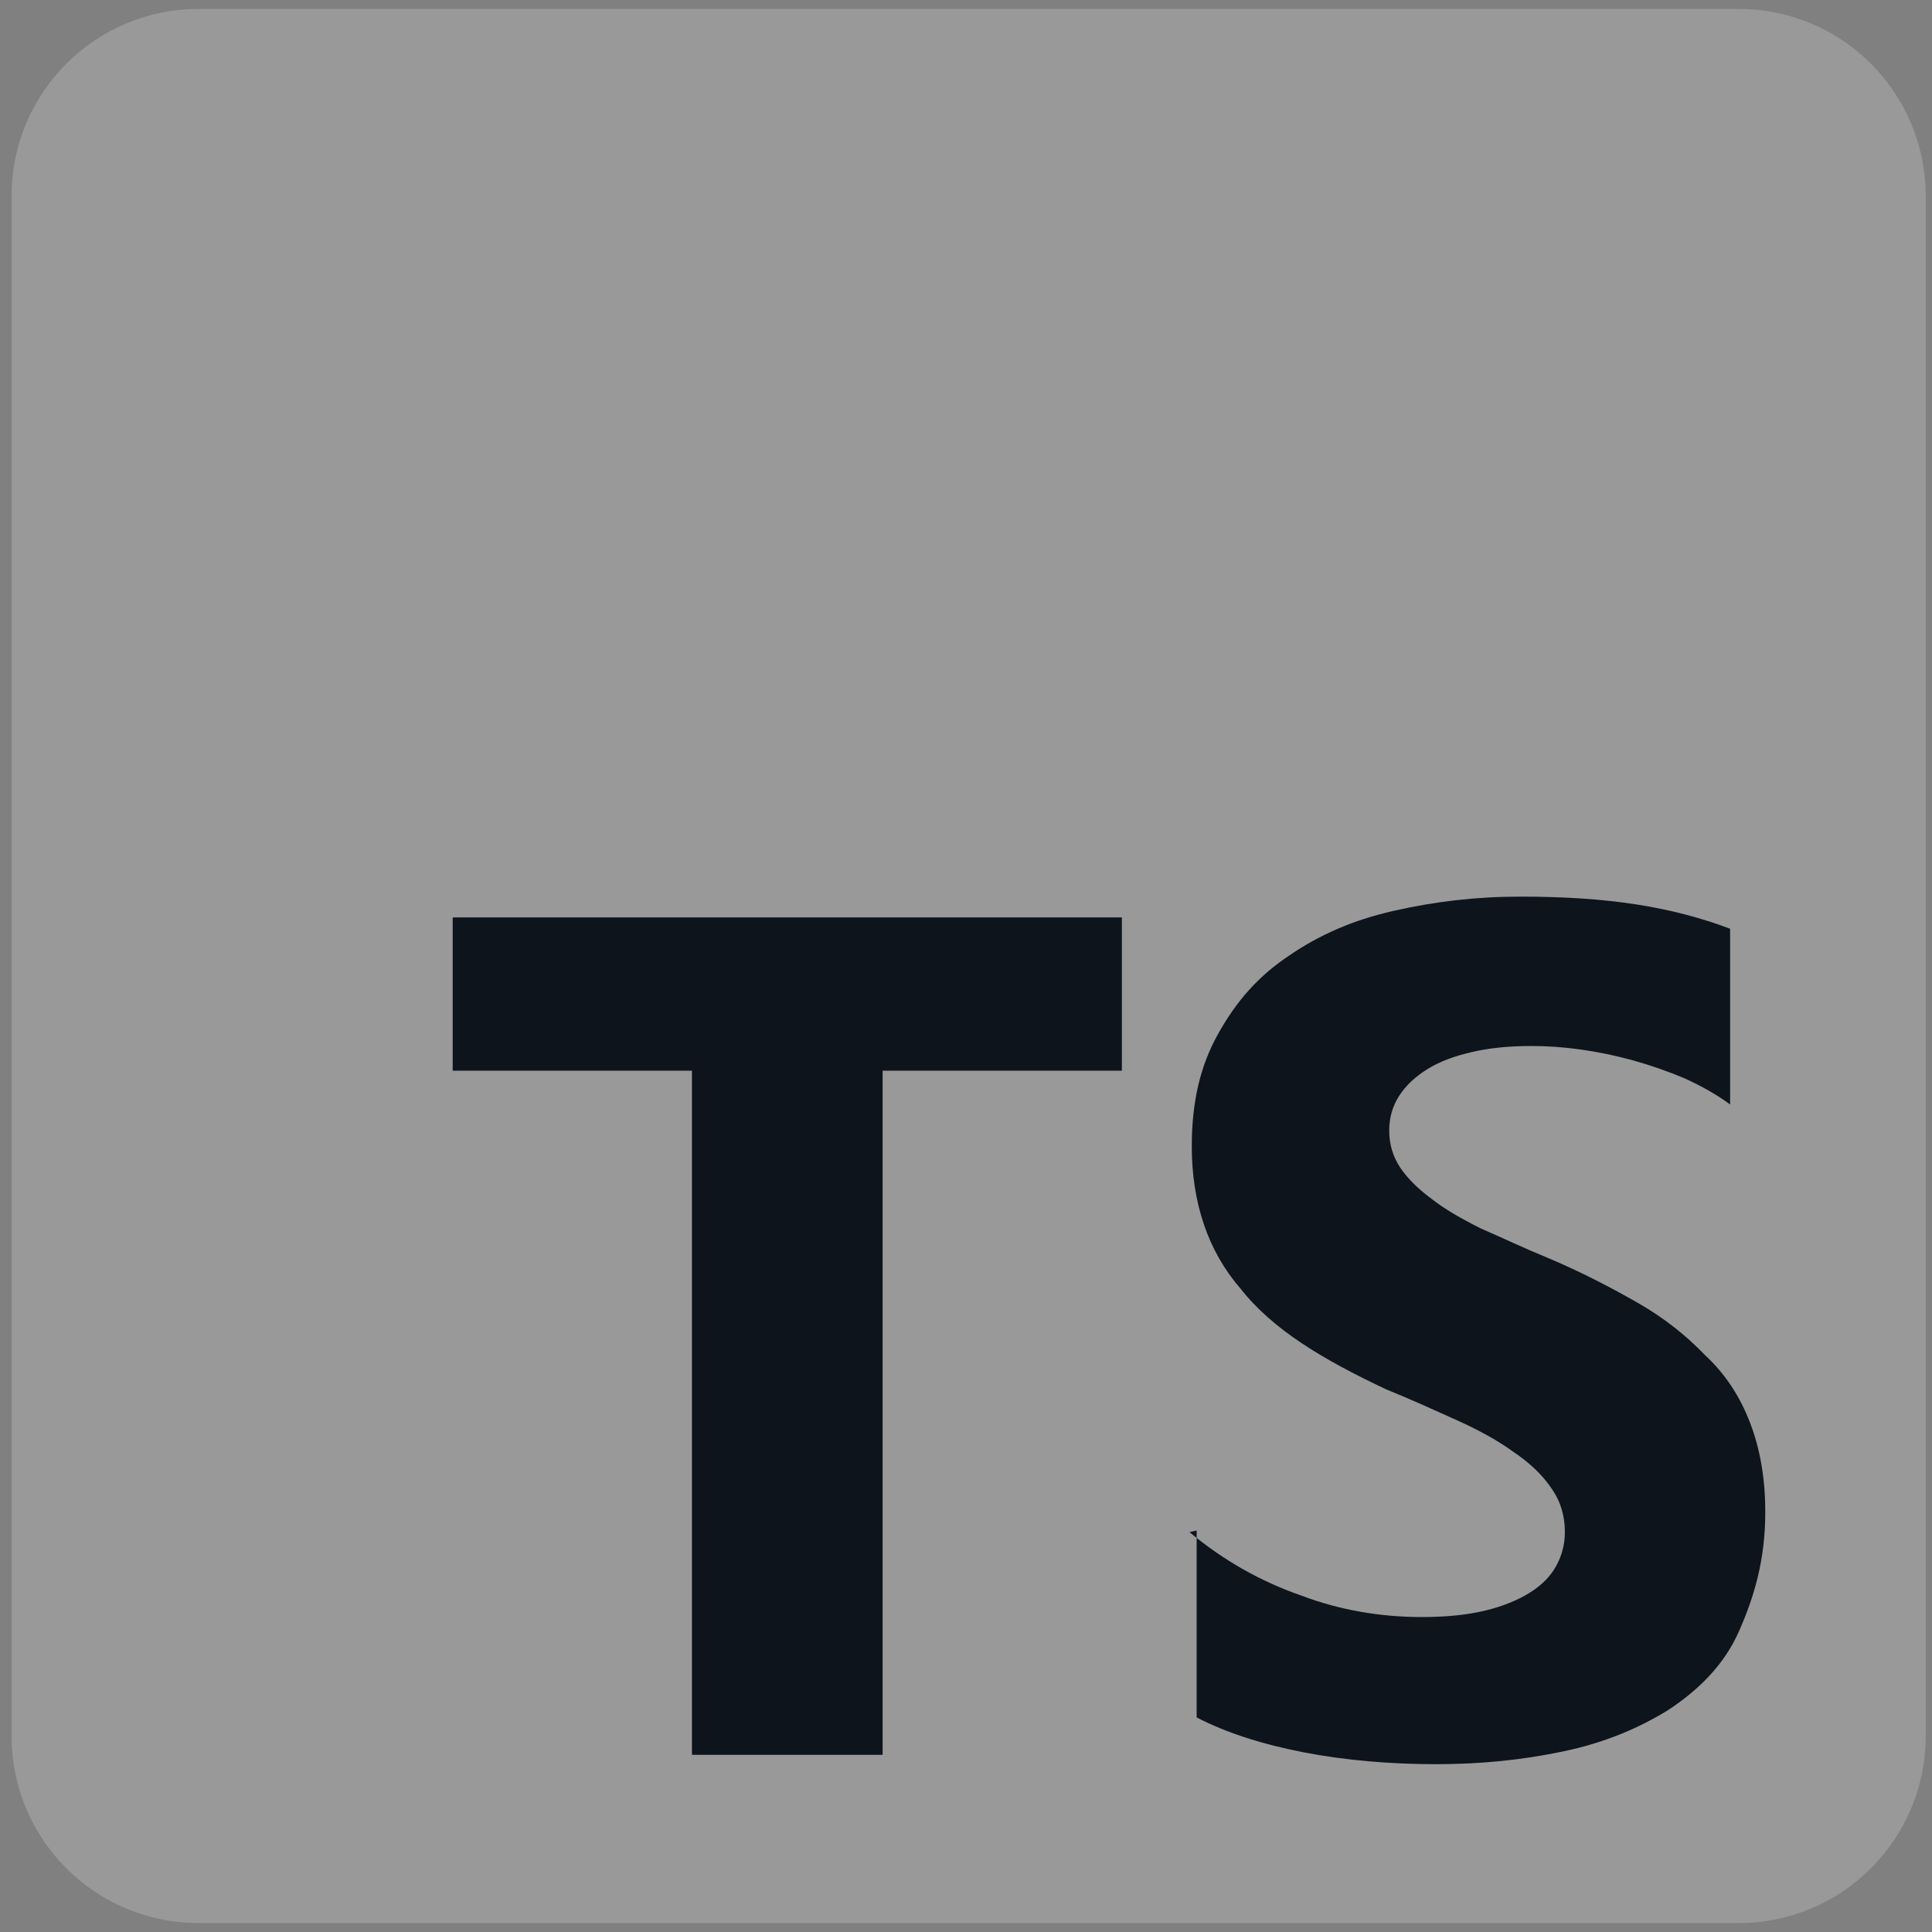
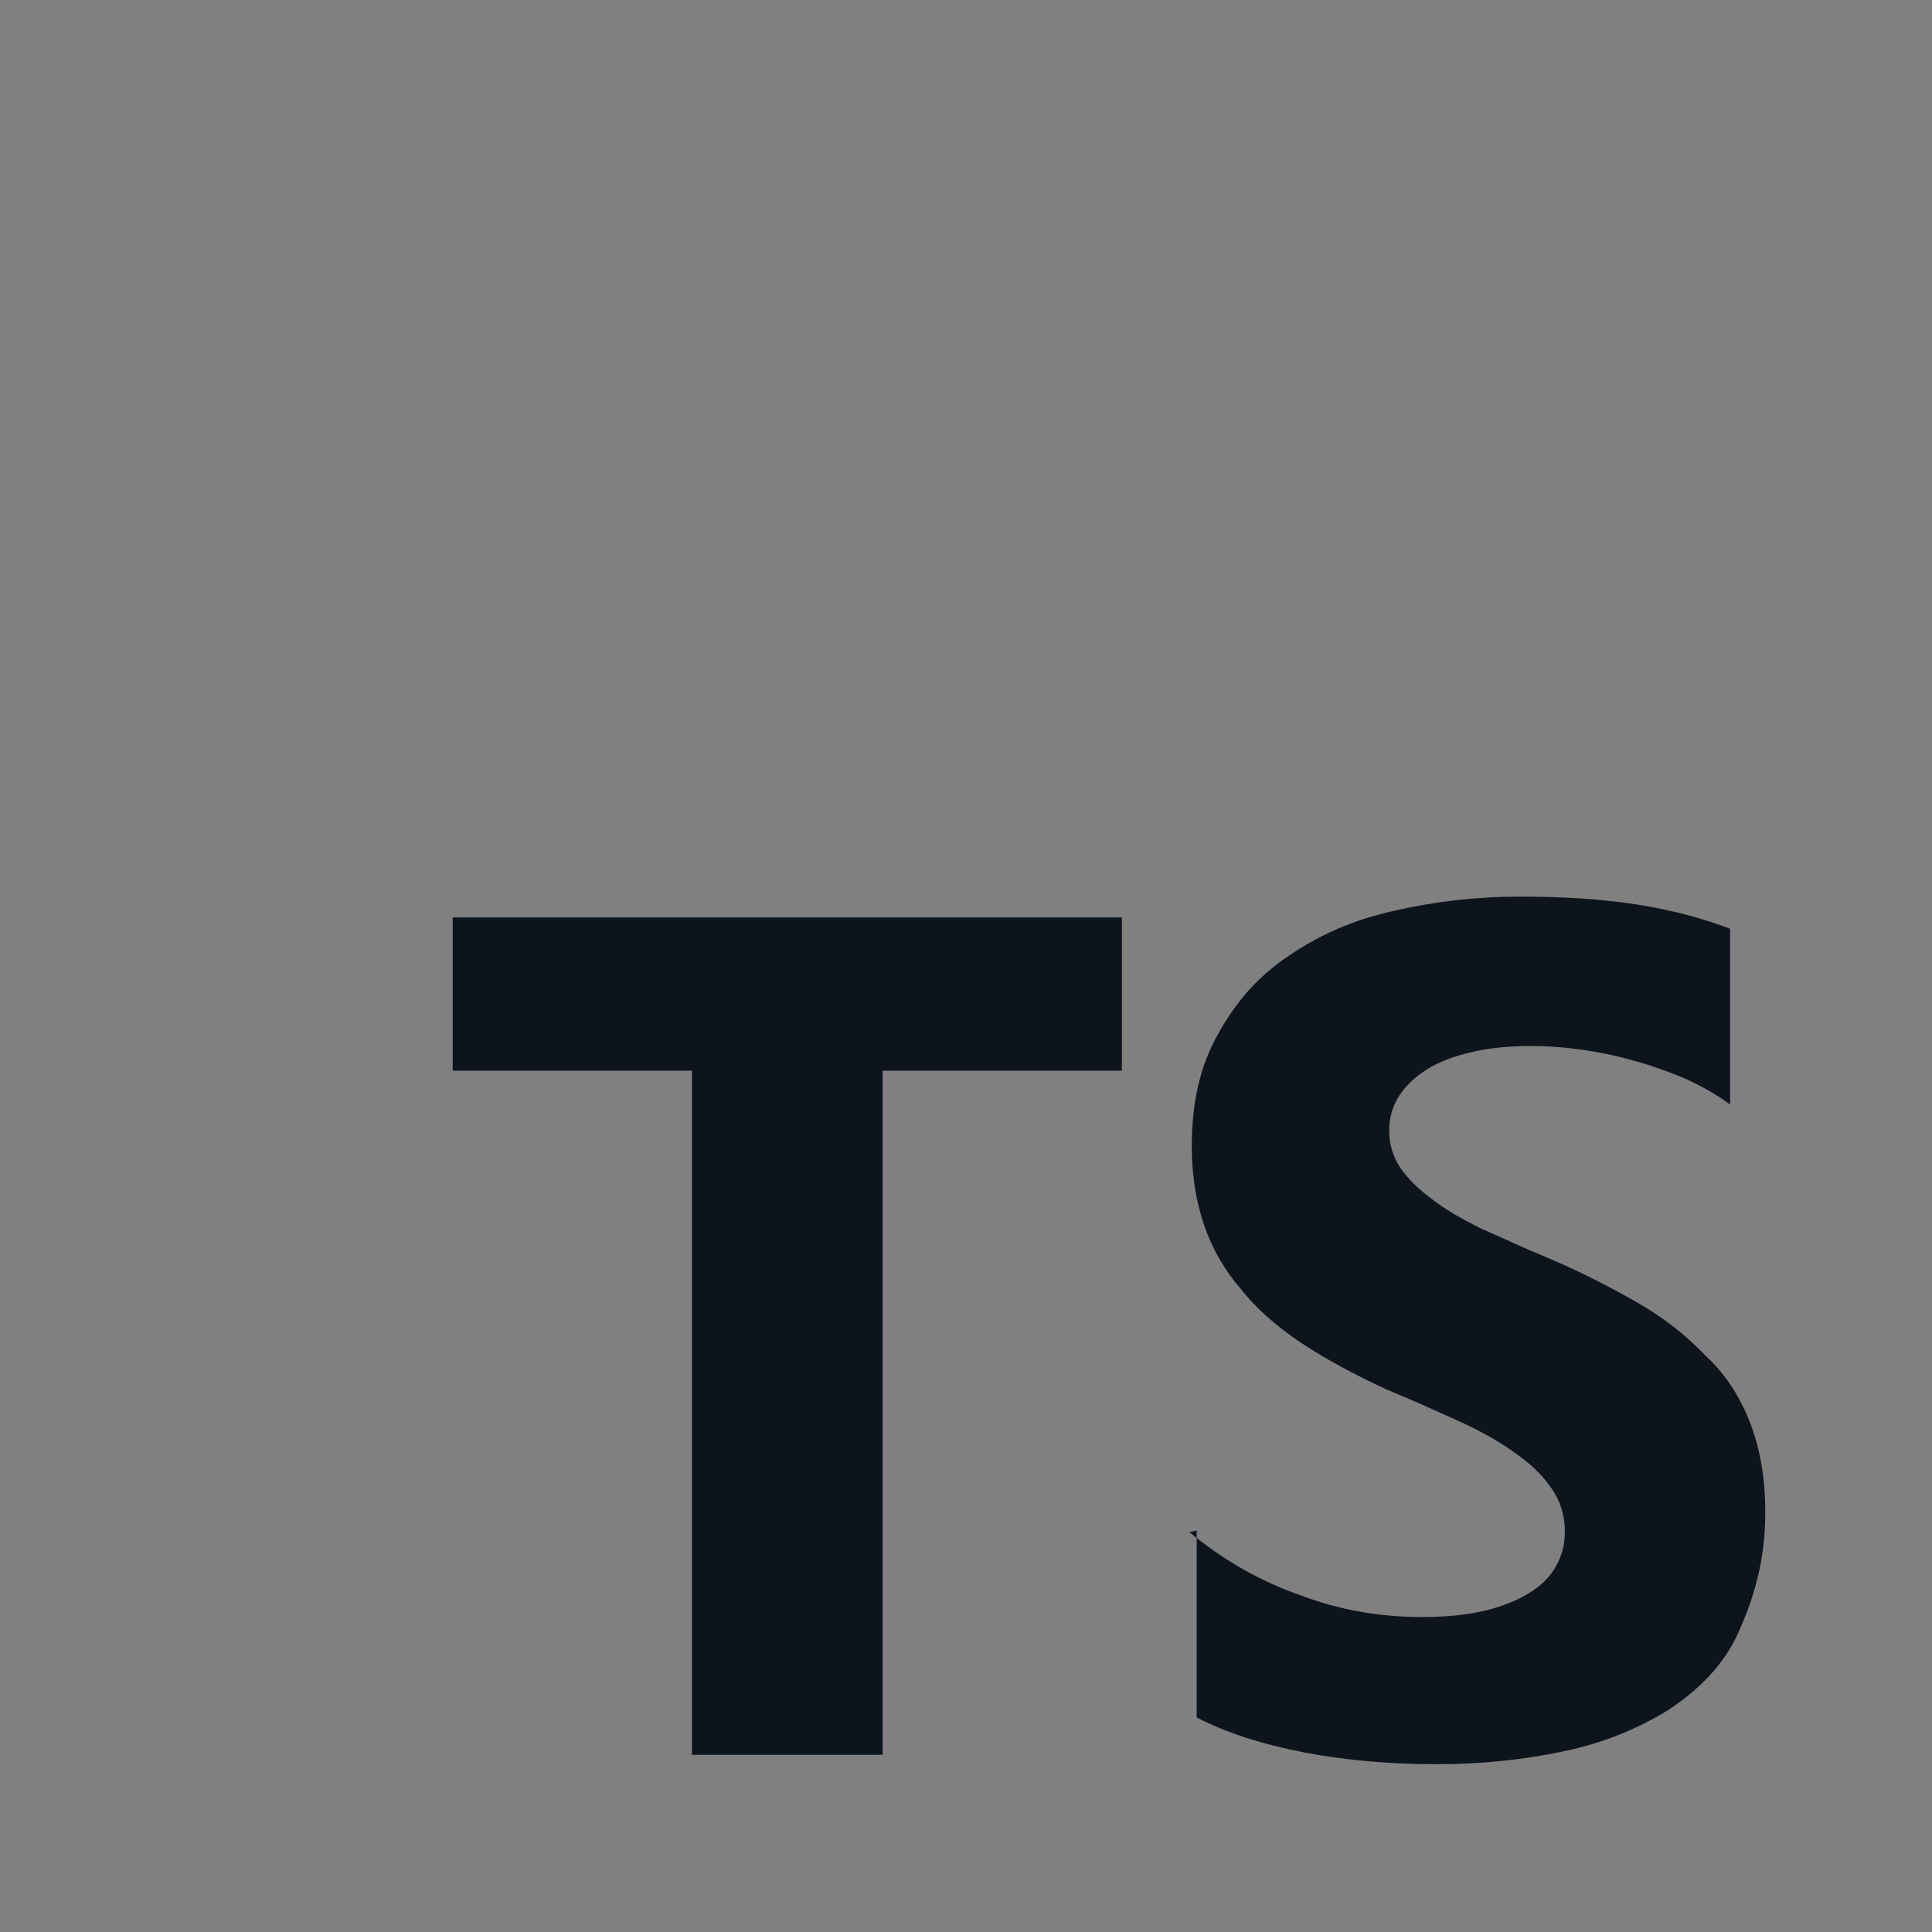
<svg xmlns="http://www.w3.org/2000/svg" width="44" height="44" viewBox="0 0 44 44" fill="none">
  <rect x="0" y="0" width="44" height="44" fill="#808080" stroke="none" />
-   <path d="M39.599 0.204H4.521C2.17 0.204 0.264 2.11 0.264 4.461V39.539C0.264 41.89 2.17 43.796 4.521 43.796H39.599C41.95 43.796 43.856 41.89 43.856 39.539V4.461C43.856 2.11 41.95 0.204 39.599 0.204Z" fill="white" fill-opacity="0.2" />
  <path fill-rule="evenodd" clip-rule="evenodd" d="M27.253 34.856V39.113C27.942 39.471 28.785 39.735 29.722 39.914C30.659 40.093 31.68 40.178 32.702 40.178C33.724 40.178 34.66 40.084 35.597 39.888C36.533 39.692 37.299 39.369 37.981 38.952C38.67 38.5 39.258 37.93 39.598 37.164C39.939 36.397 40.203 35.546 40.203 34.439C40.203 33.664 40.084 32.992 39.854 32.396C39.624 31.8 39.292 31.289 38.832 30.863C38.398 30.412 37.895 30.012 37.299 29.671C36.703 29.331 36.022 28.973 35.256 28.65C34.694 28.42 34.234 28.198 33.724 27.977C33.281 27.756 32.898 27.534 32.617 27.313C32.302 27.083 32.063 26.845 31.893 26.598C31.723 26.342 31.638 26.061 31.638 25.746C31.638 25.457 31.713 25.193 31.867 24.954C32.022 24.716 32.234 24.52 32.506 24.35C32.779 24.18 33.119 24.052 33.528 23.958C33.928 23.865 34.371 23.822 34.89 23.822C35.248 23.822 35.622 23.849 35.997 23.902C36.388 23.956 36.789 24.038 37.189 24.149C37.589 24.26 37.981 24.396 38.381 24.566C38.755 24.737 39.104 24.932 39.402 25.154V21.152C38.755 20.905 38.04 20.718 37.274 20.599C36.508 20.48 35.656 20.42 34.635 20.42C33.613 20.42 32.676 20.531 31.74 20.744C30.803 20.956 30.037 21.297 29.356 21.765C28.666 22.225 28.164 22.787 27.738 23.553C27.338 24.268 27.142 25.086 27.142 26.107C27.142 27.384 27.508 28.491 28.249 29.343C28.981 30.279 30.122 30.96 31.57 31.642C32.157 31.88 32.676 32.118 33.187 32.348C33.698 32.578 34.124 32.816 34.464 33.063C34.83 33.31 35.12 33.583 35.316 33.872C35.529 34.162 35.639 34.502 35.639 34.894C35.639 35.166 35.573 35.422 35.443 35.66C35.314 35.898 35.111 36.103 34.839 36.273C34.566 36.443 34.234 36.58 33.817 36.682C33.417 36.776 32.966 36.827 32.37 36.827C31.433 36.827 30.497 36.665 29.645 36.341C28.709 36.018 27.857 35.532 27.091 34.894L27.253 34.856ZM20.101 24.384H25.55V20.893H10.31V24.384H15.759V39.965H20.101V24.384Z" fill="#0D141C" />
</svg>